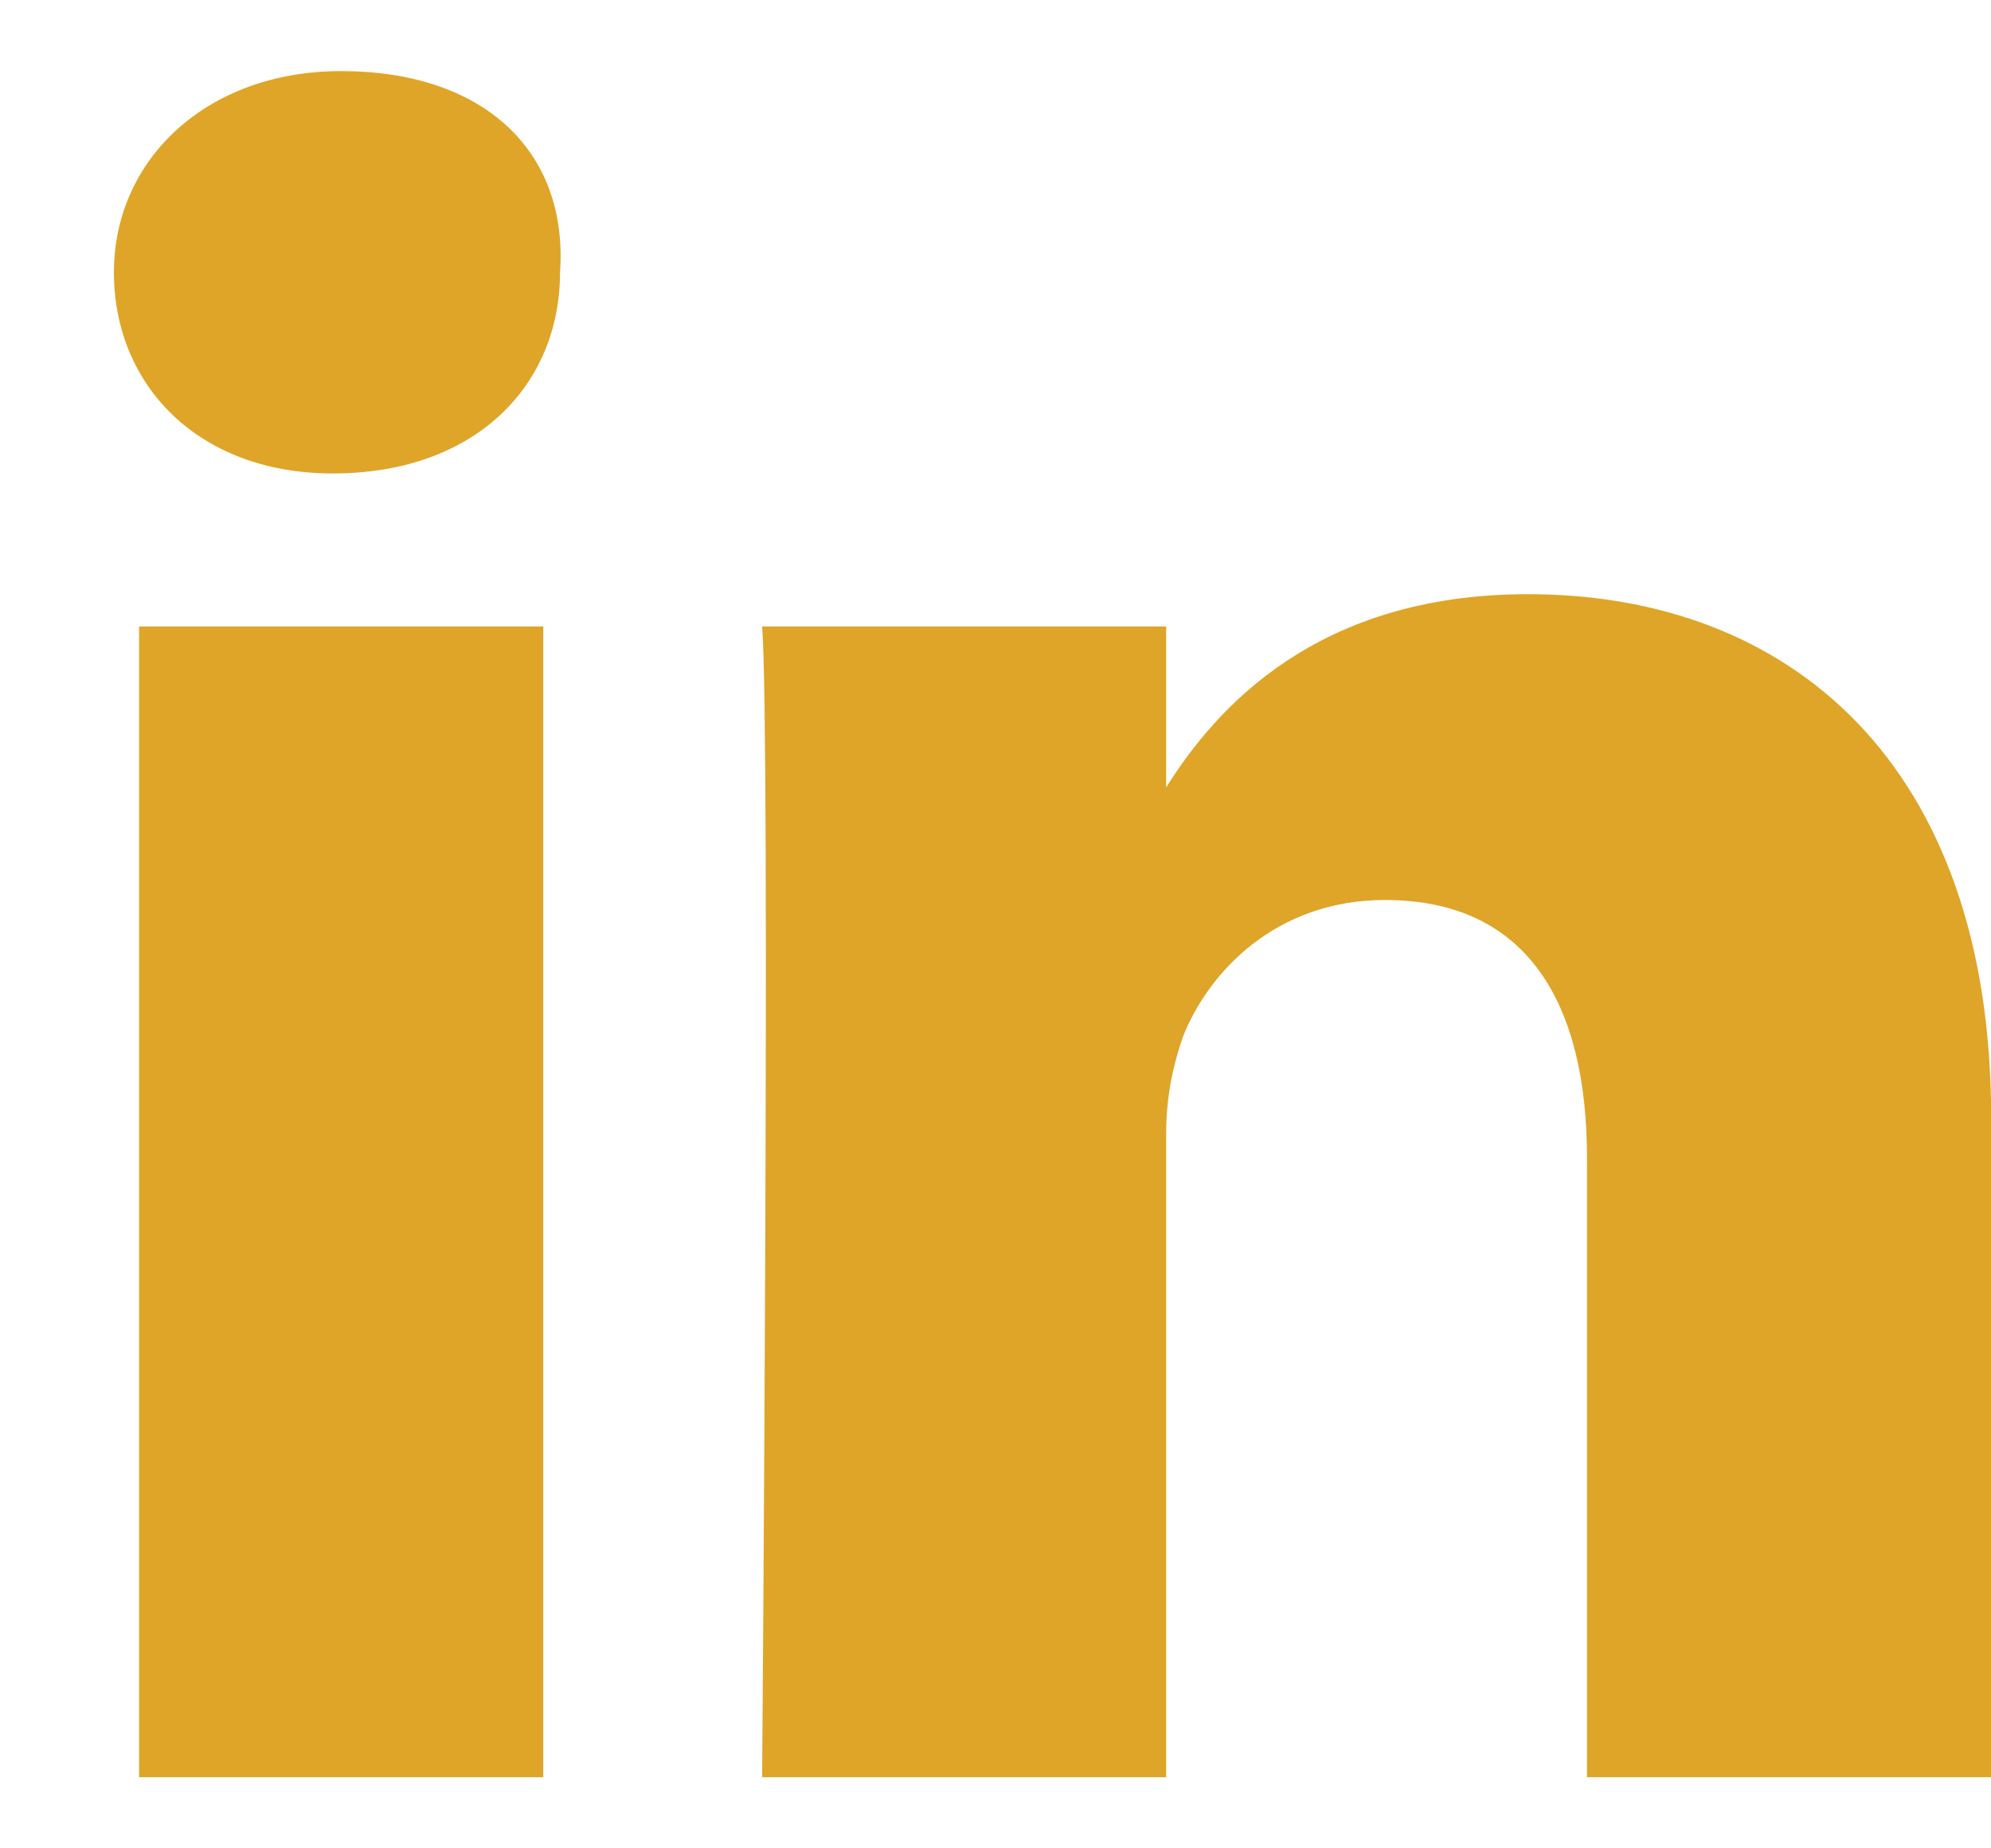
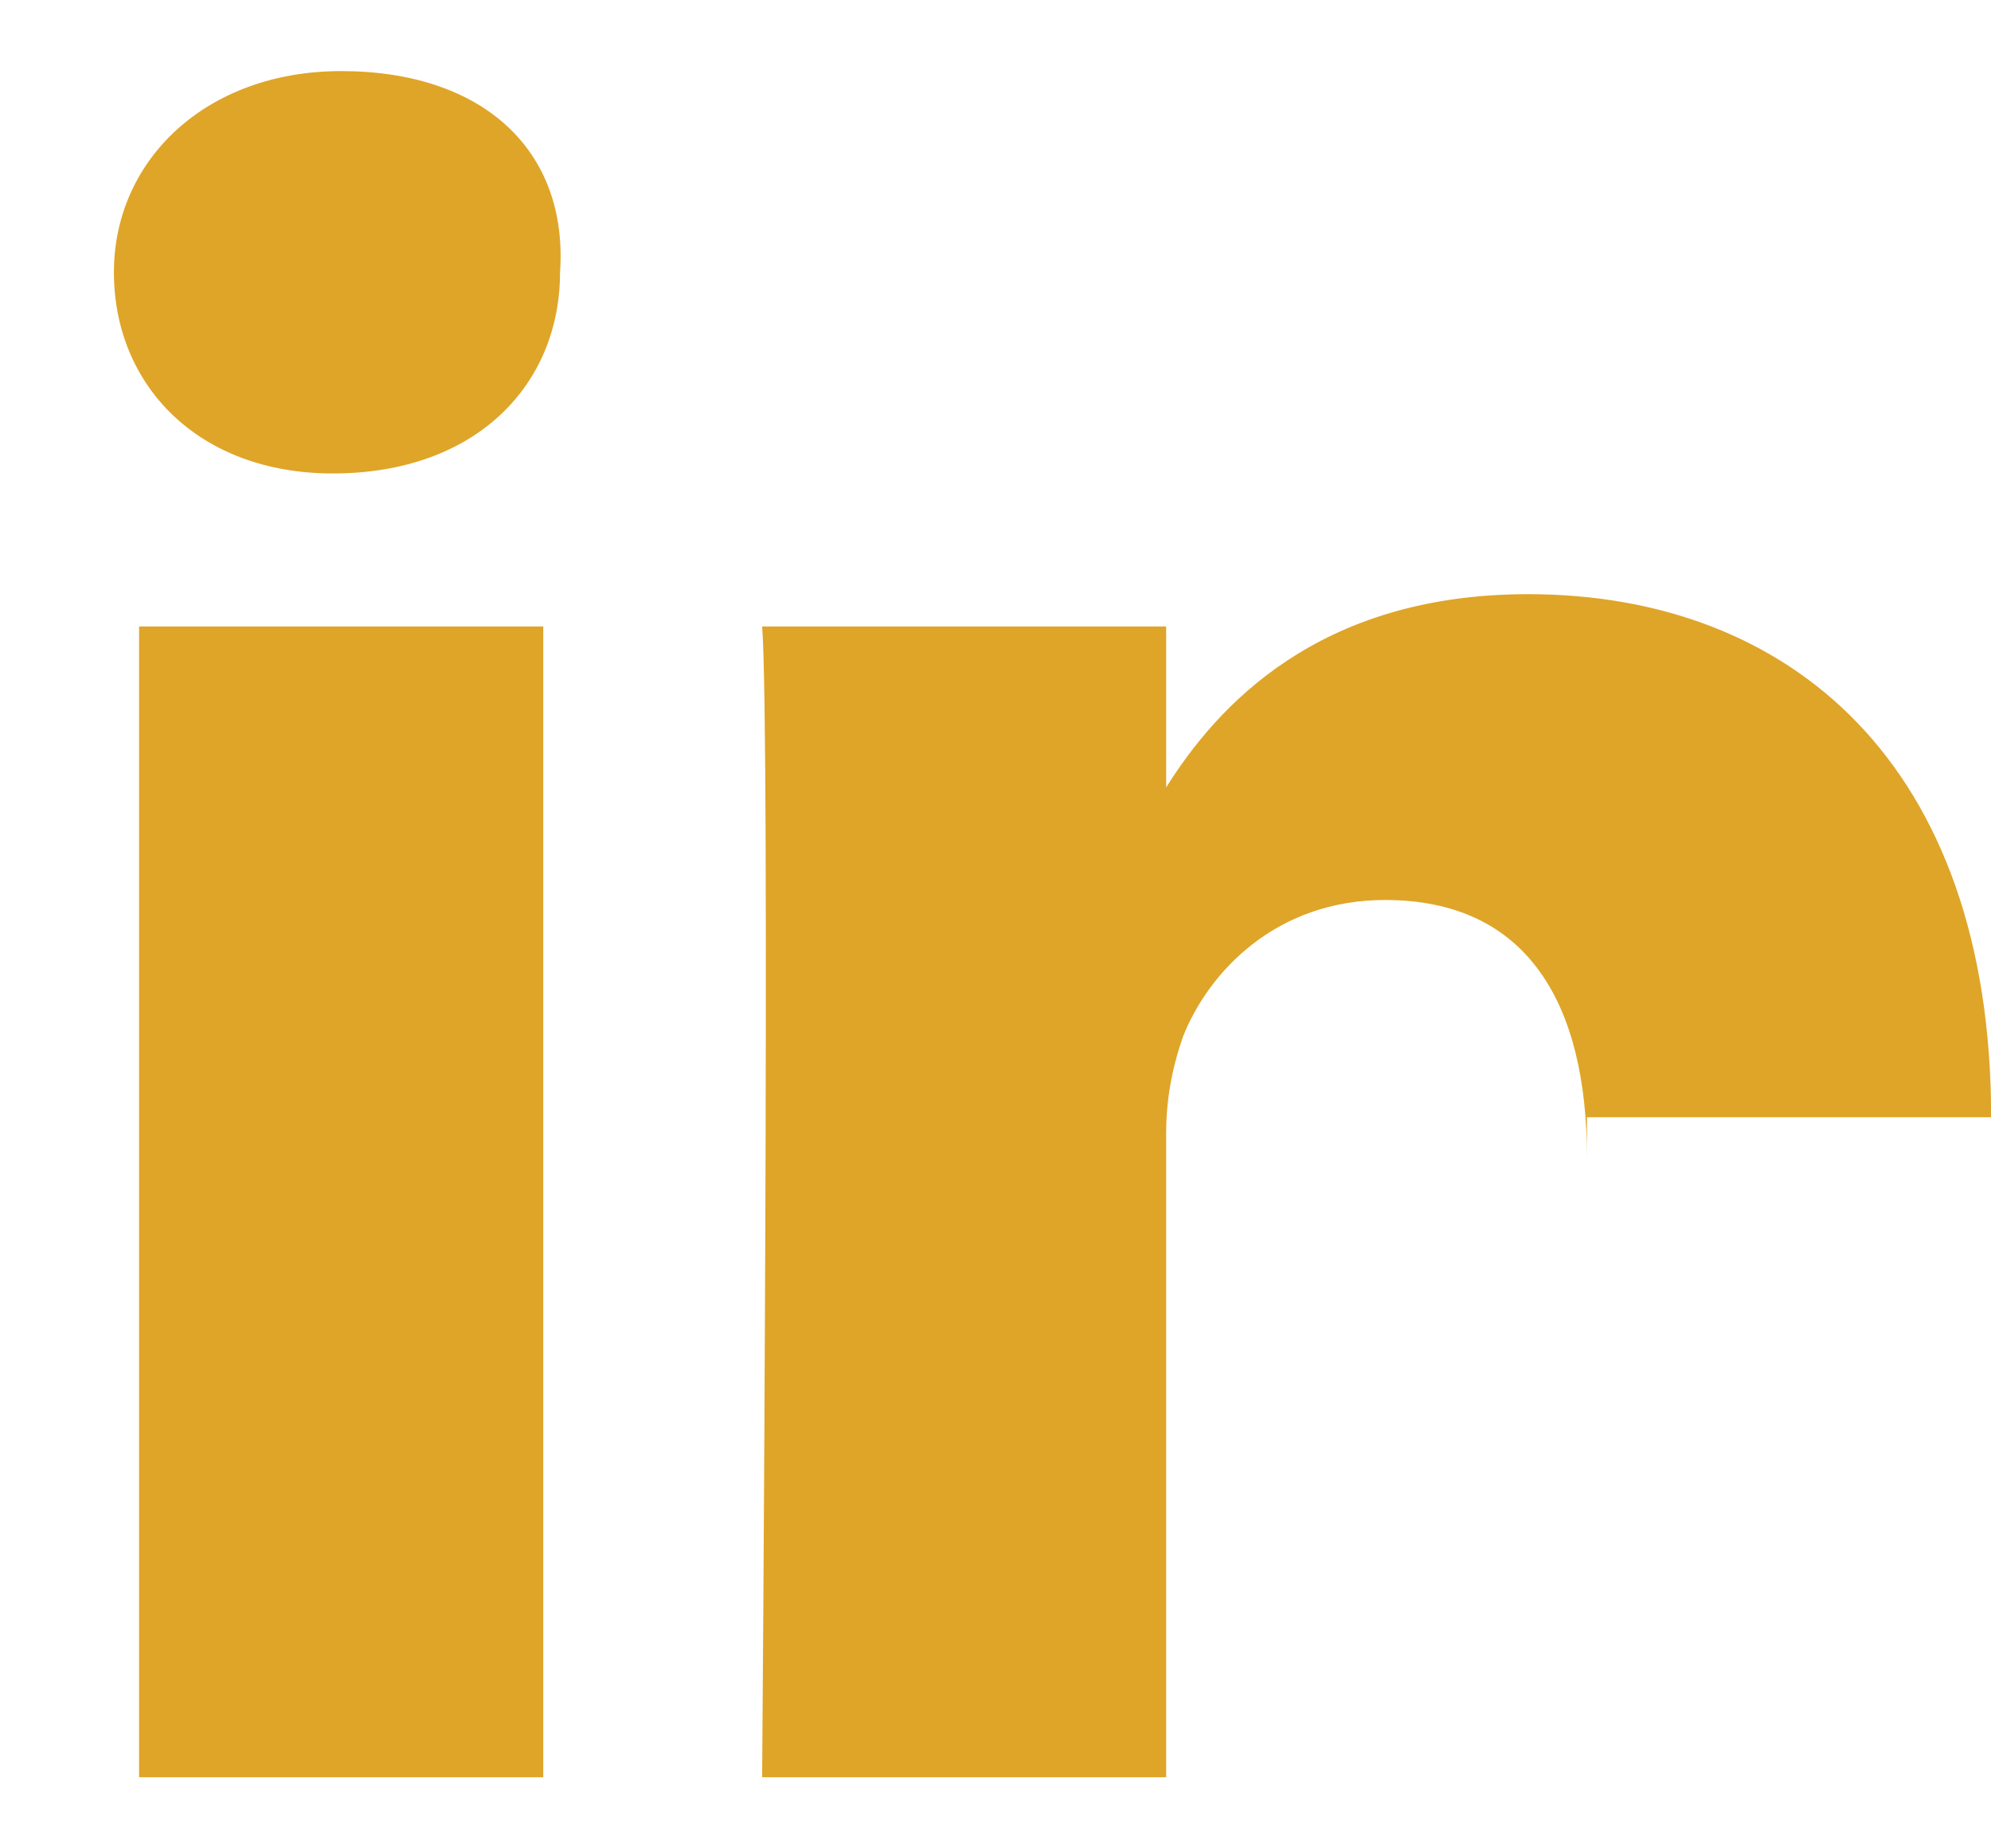
<svg xmlns="http://www.w3.org/2000/svg" width="14" height="13" viewBox="0 0 14 13" fill="none">
-   <path d="M14.001 7.858V12.5H11.159V8.142C11.159 7.066 10.745 6.33 9.739 6.33C8.969 6.33 8.496 6.84 8.318 7.292C8.259 7.462 8.2 7.689 8.2 7.972V12.5H5.359C5.359 12.5 5.418 5.142 5.359 4.406H8.2V5.538C8.555 4.972 9.265 4.179 10.745 4.179C12.58 4.179 14.001 5.368 14.001 7.858ZM2.399 0.5C1.452 0.5 0.801 1.123 0.801 1.915C0.801 2.708 1.393 3.33 2.34 3.33C3.346 3.33 3.938 2.708 3.938 1.915C3.997 1.066 3.405 0.5 2.399 0.5ZM0.978 12.5H3.82V4.406H0.978V12.5Z" fill="#DFA528" />
+   <path d="M14.001 7.858H11.159V8.142C11.159 7.066 10.745 6.33 9.739 6.33C8.969 6.33 8.496 6.84 8.318 7.292C8.259 7.462 8.2 7.689 8.2 7.972V12.5H5.359C5.359 12.5 5.418 5.142 5.359 4.406H8.2V5.538C8.555 4.972 9.265 4.179 10.745 4.179C12.58 4.179 14.001 5.368 14.001 7.858ZM2.399 0.5C1.452 0.5 0.801 1.123 0.801 1.915C0.801 2.708 1.393 3.33 2.34 3.33C3.346 3.33 3.938 2.708 3.938 1.915C3.997 1.066 3.405 0.5 2.399 0.5ZM0.978 12.5H3.82V4.406H0.978V12.5Z" fill="#DFA528" />
</svg>